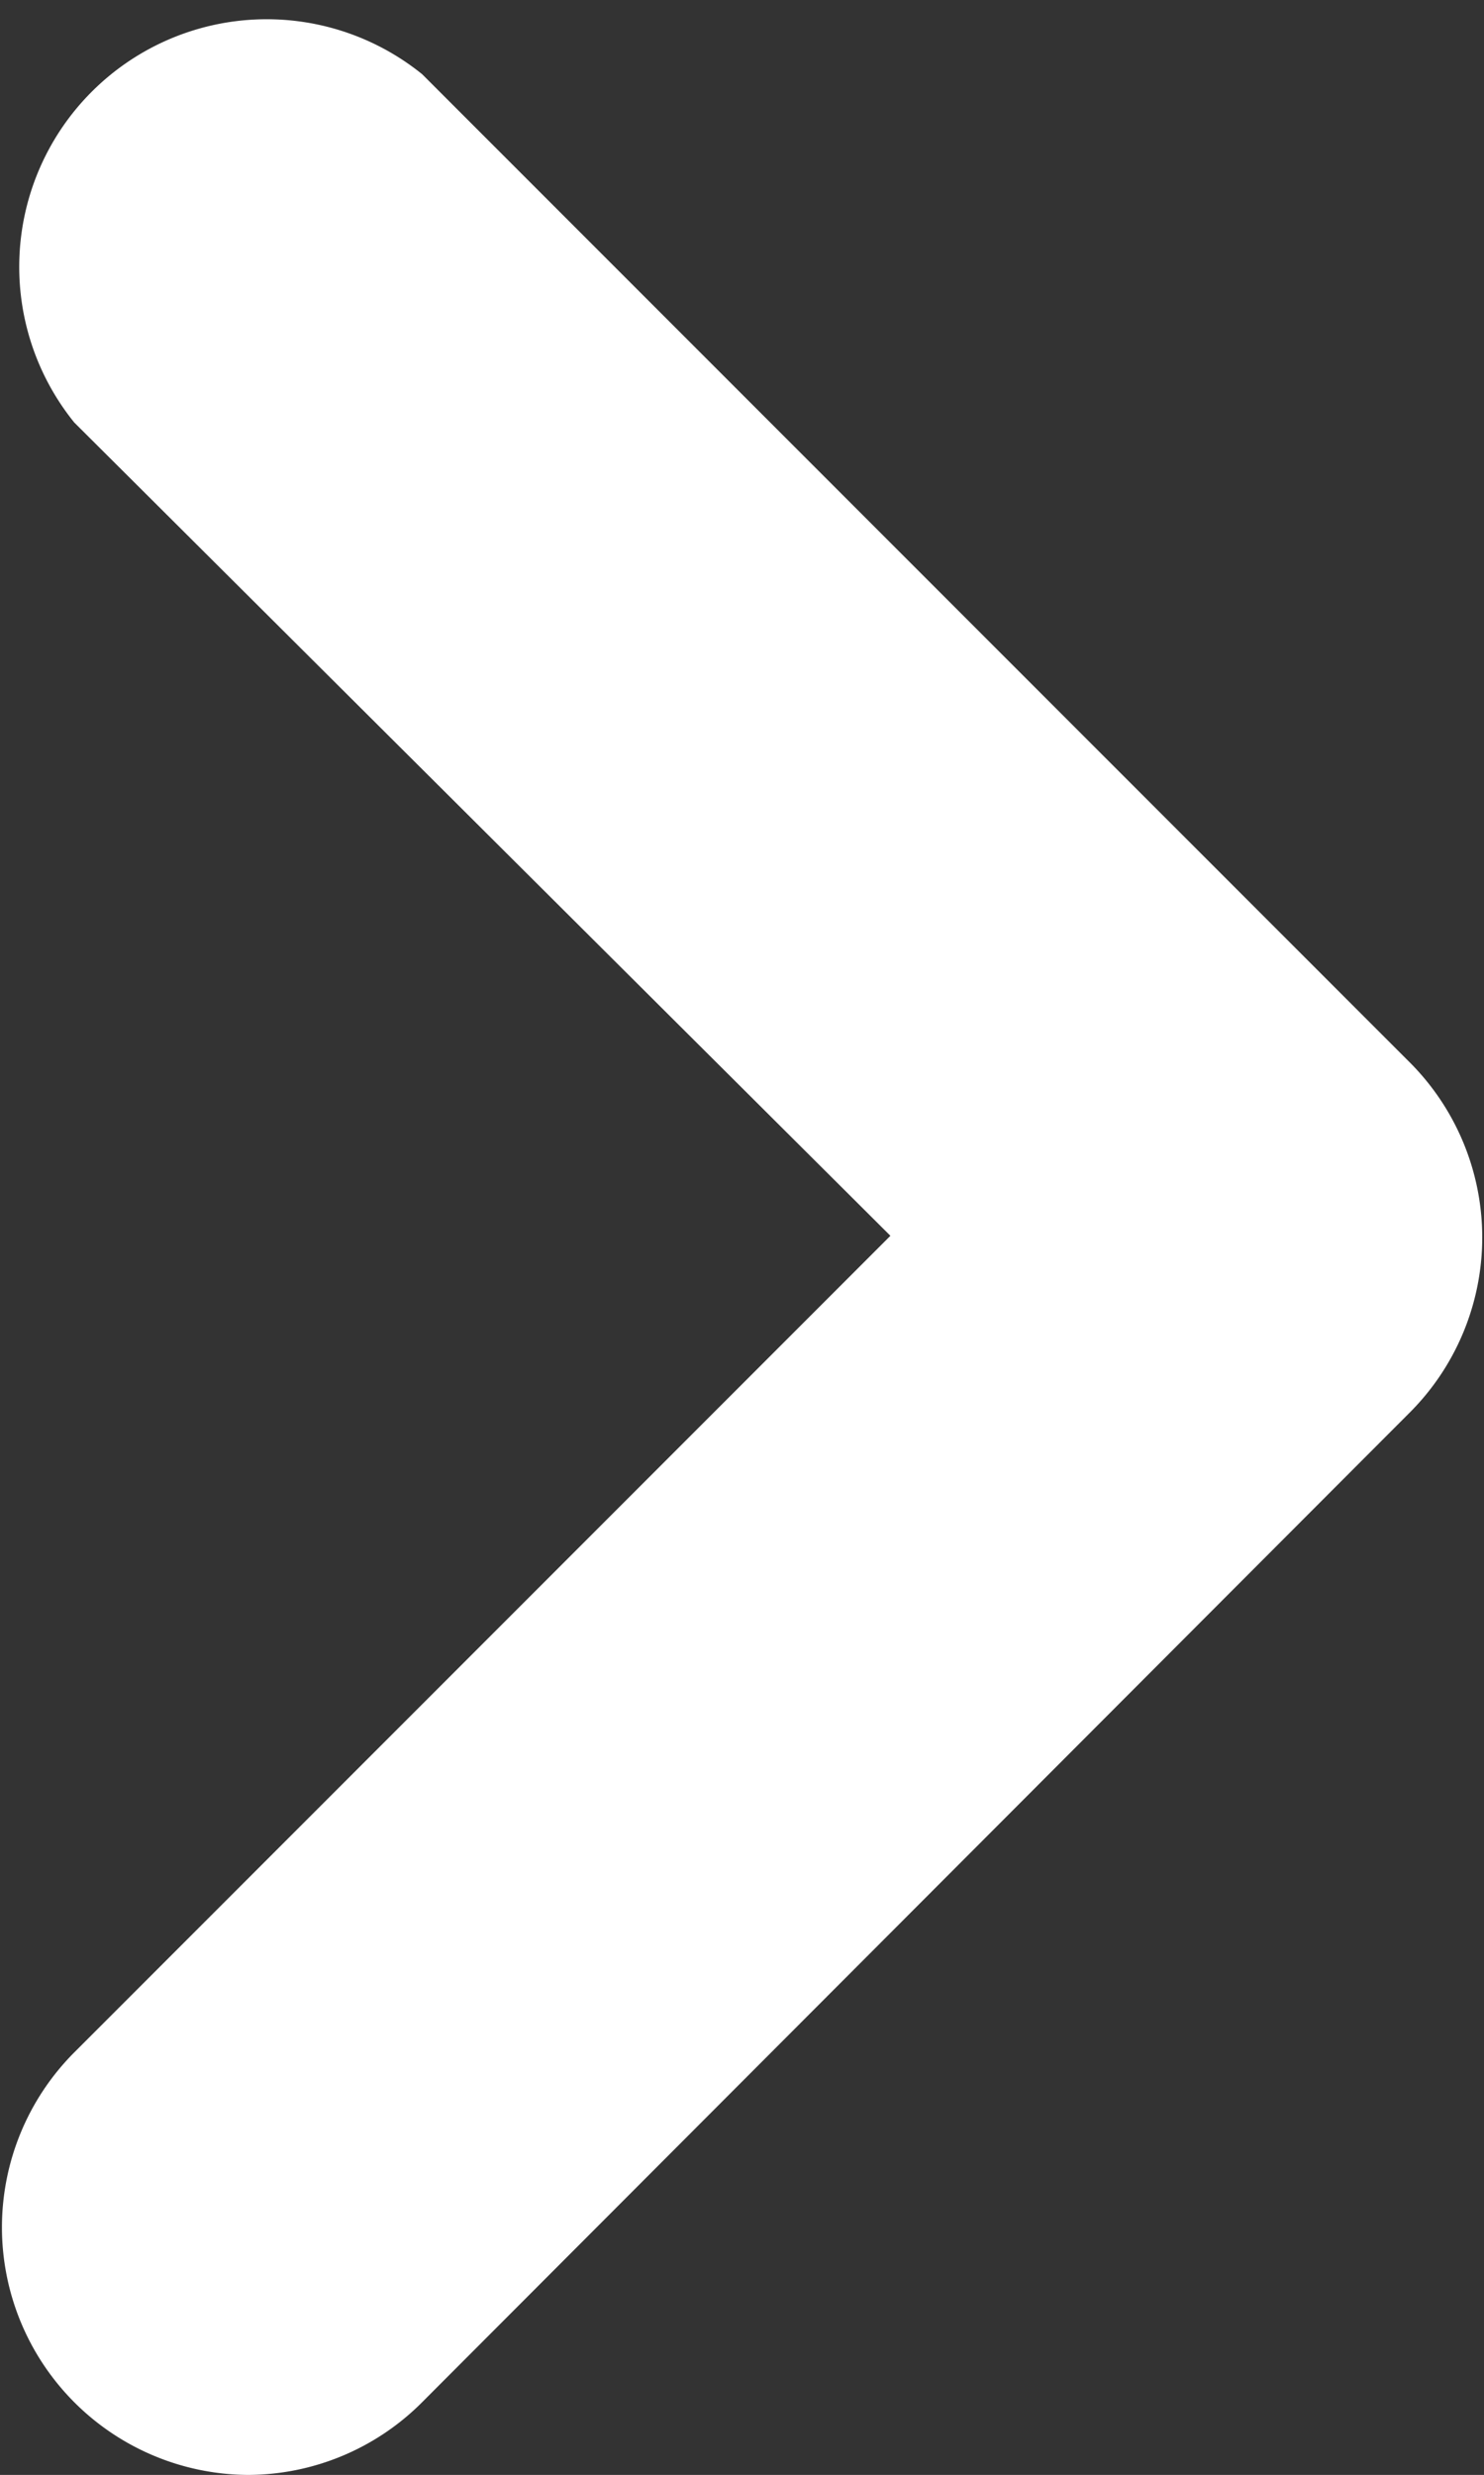
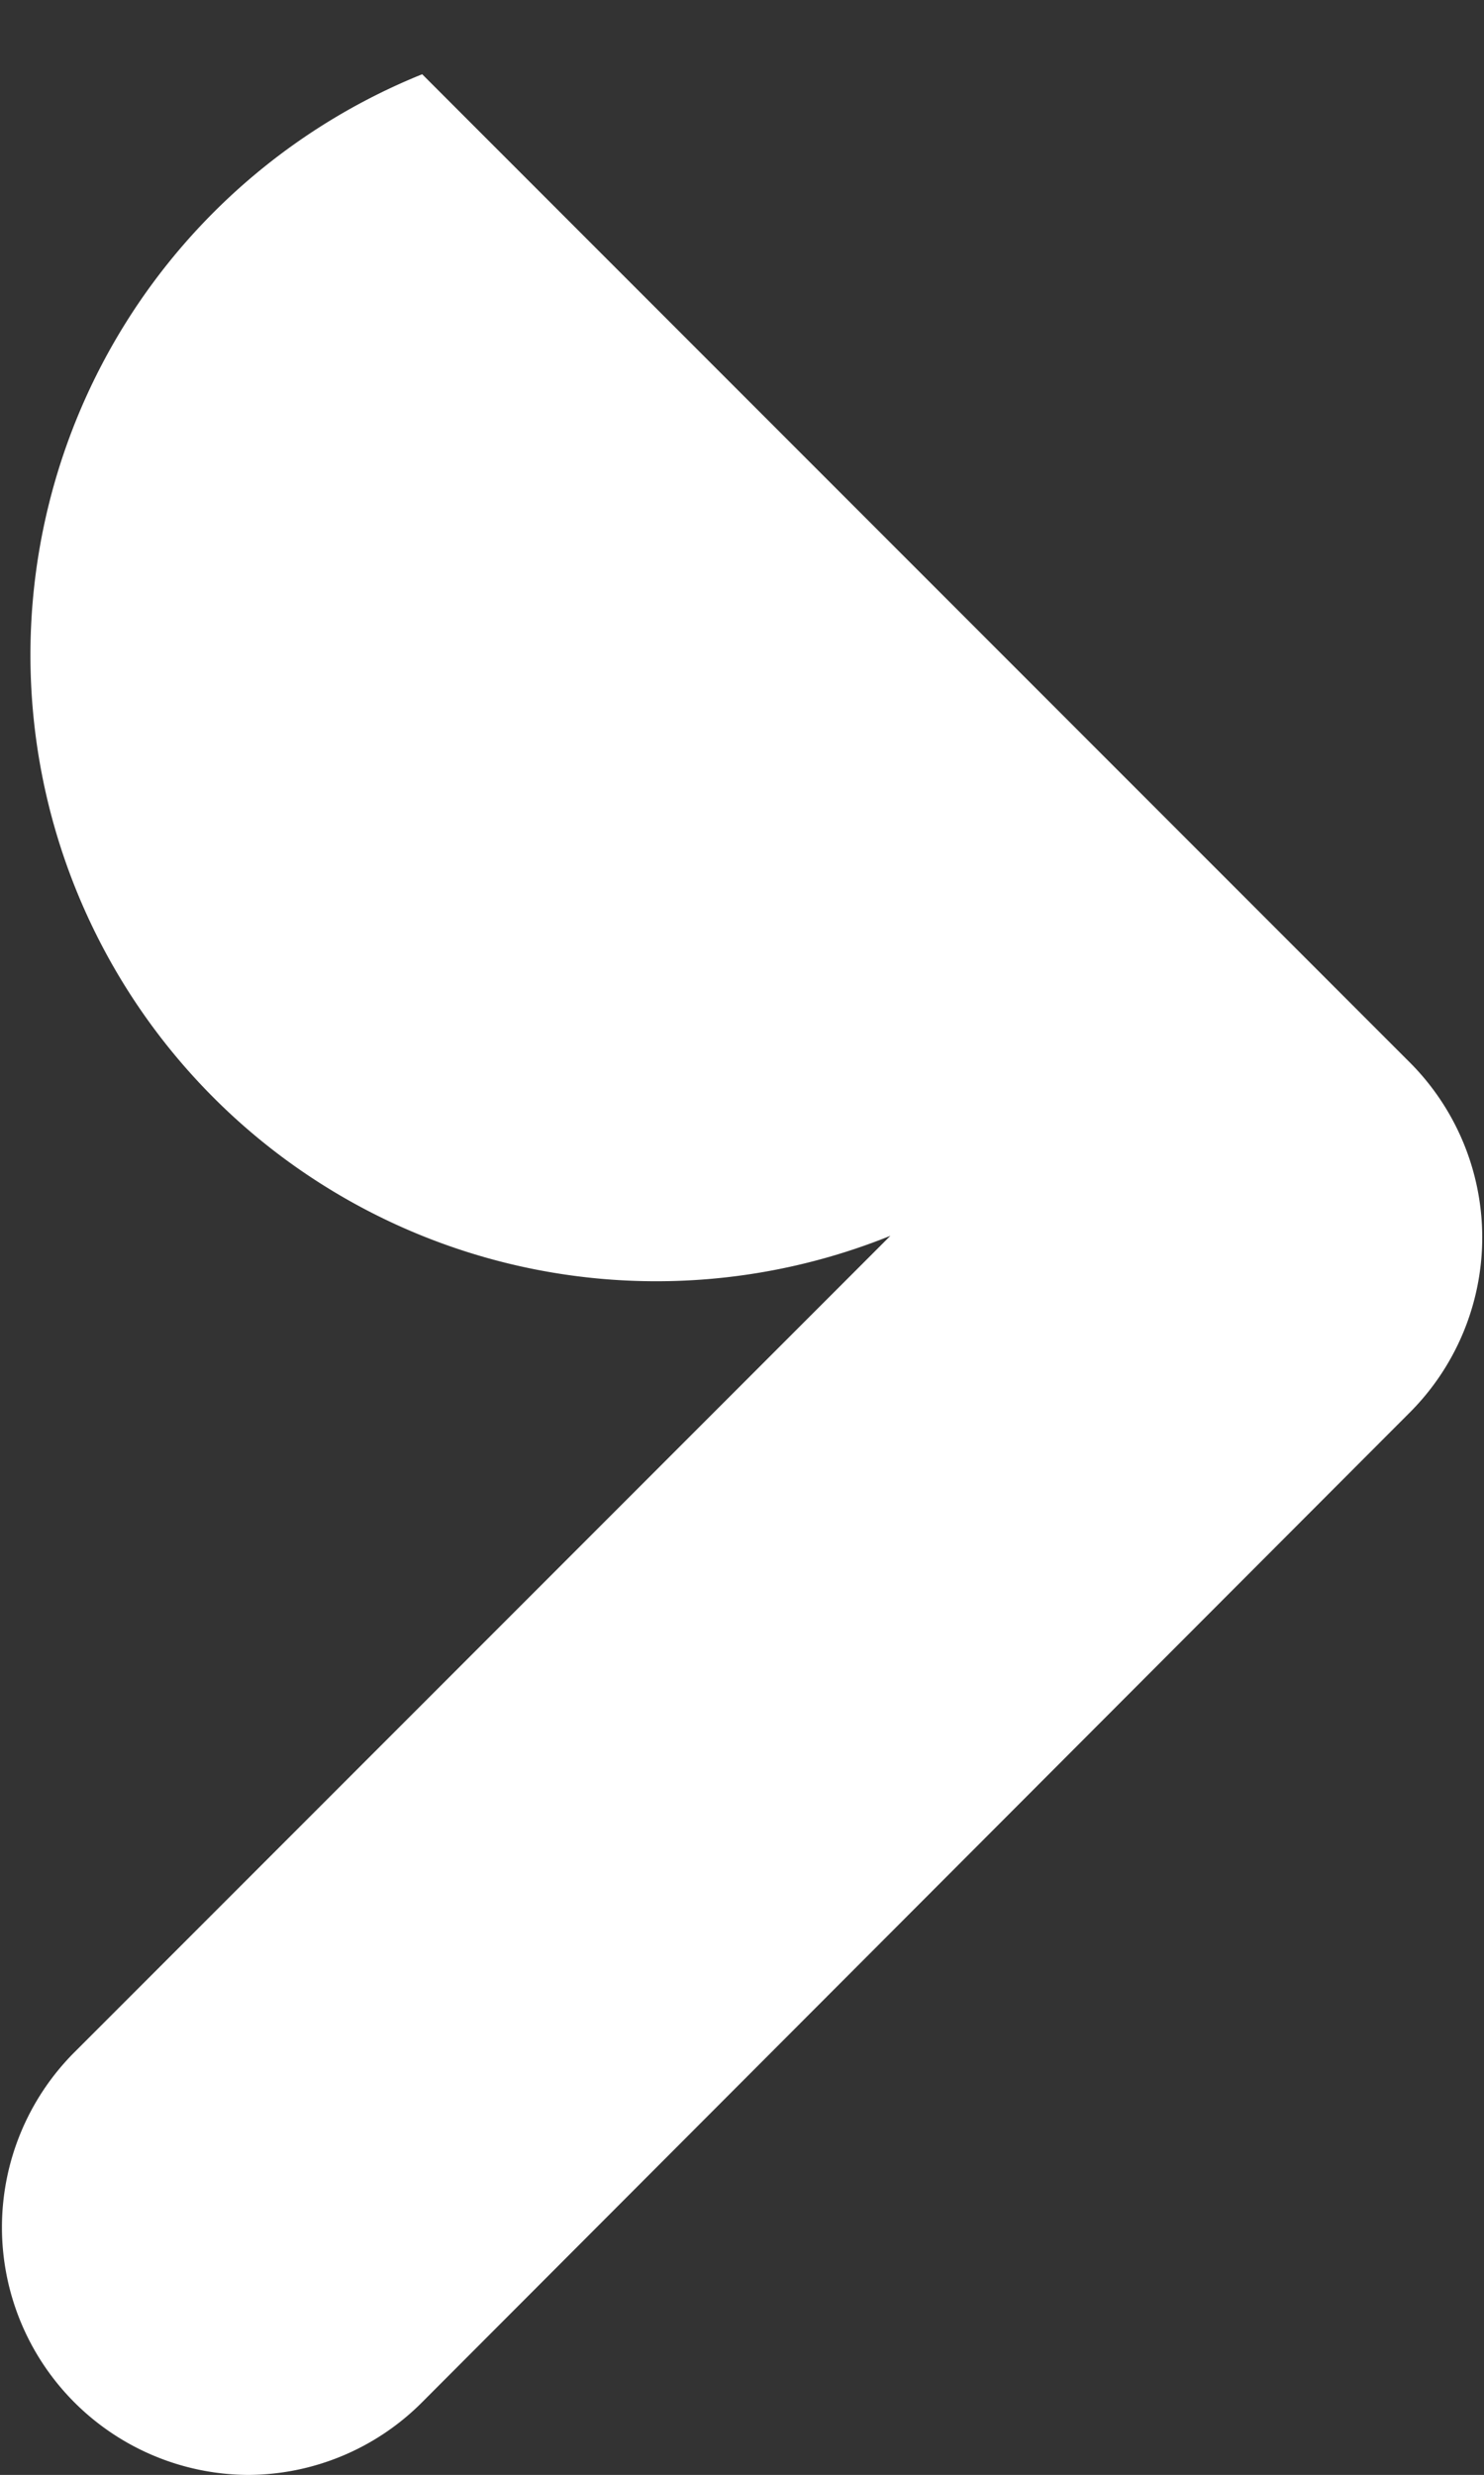
<svg xmlns="http://www.w3.org/2000/svg" width="4" height="6.667" viewBox="0 0 4 6.667">
  <rect x="0" y="0" width="4" height="6.667" fill="#333333" stroke="none" />
-   <path id="パス_155261" data-name="パス 155261" d="M.667,6.667A.667.667,0,0,1,.2,5.529l2.2-2.2L.2,1.138A.667.667,0,0,1,1.138.2L3.8,2.862a.667.667,0,0,1,0,.943L1.138,6.471A.665.665,0,0,1,.667,6.667Z" fill="#fff" />
+   <path id="パス_155261" data-name="パス 155261" d="M.667,6.667A.667.667,0,0,1,.2,5.529l2.2-2.2A.667.667,0,0,1,1.138.2L3.8,2.862a.667.667,0,0,1,0,.943L1.138,6.471A.665.665,0,0,1,.667,6.667Z" fill="#fff" />
</svg>